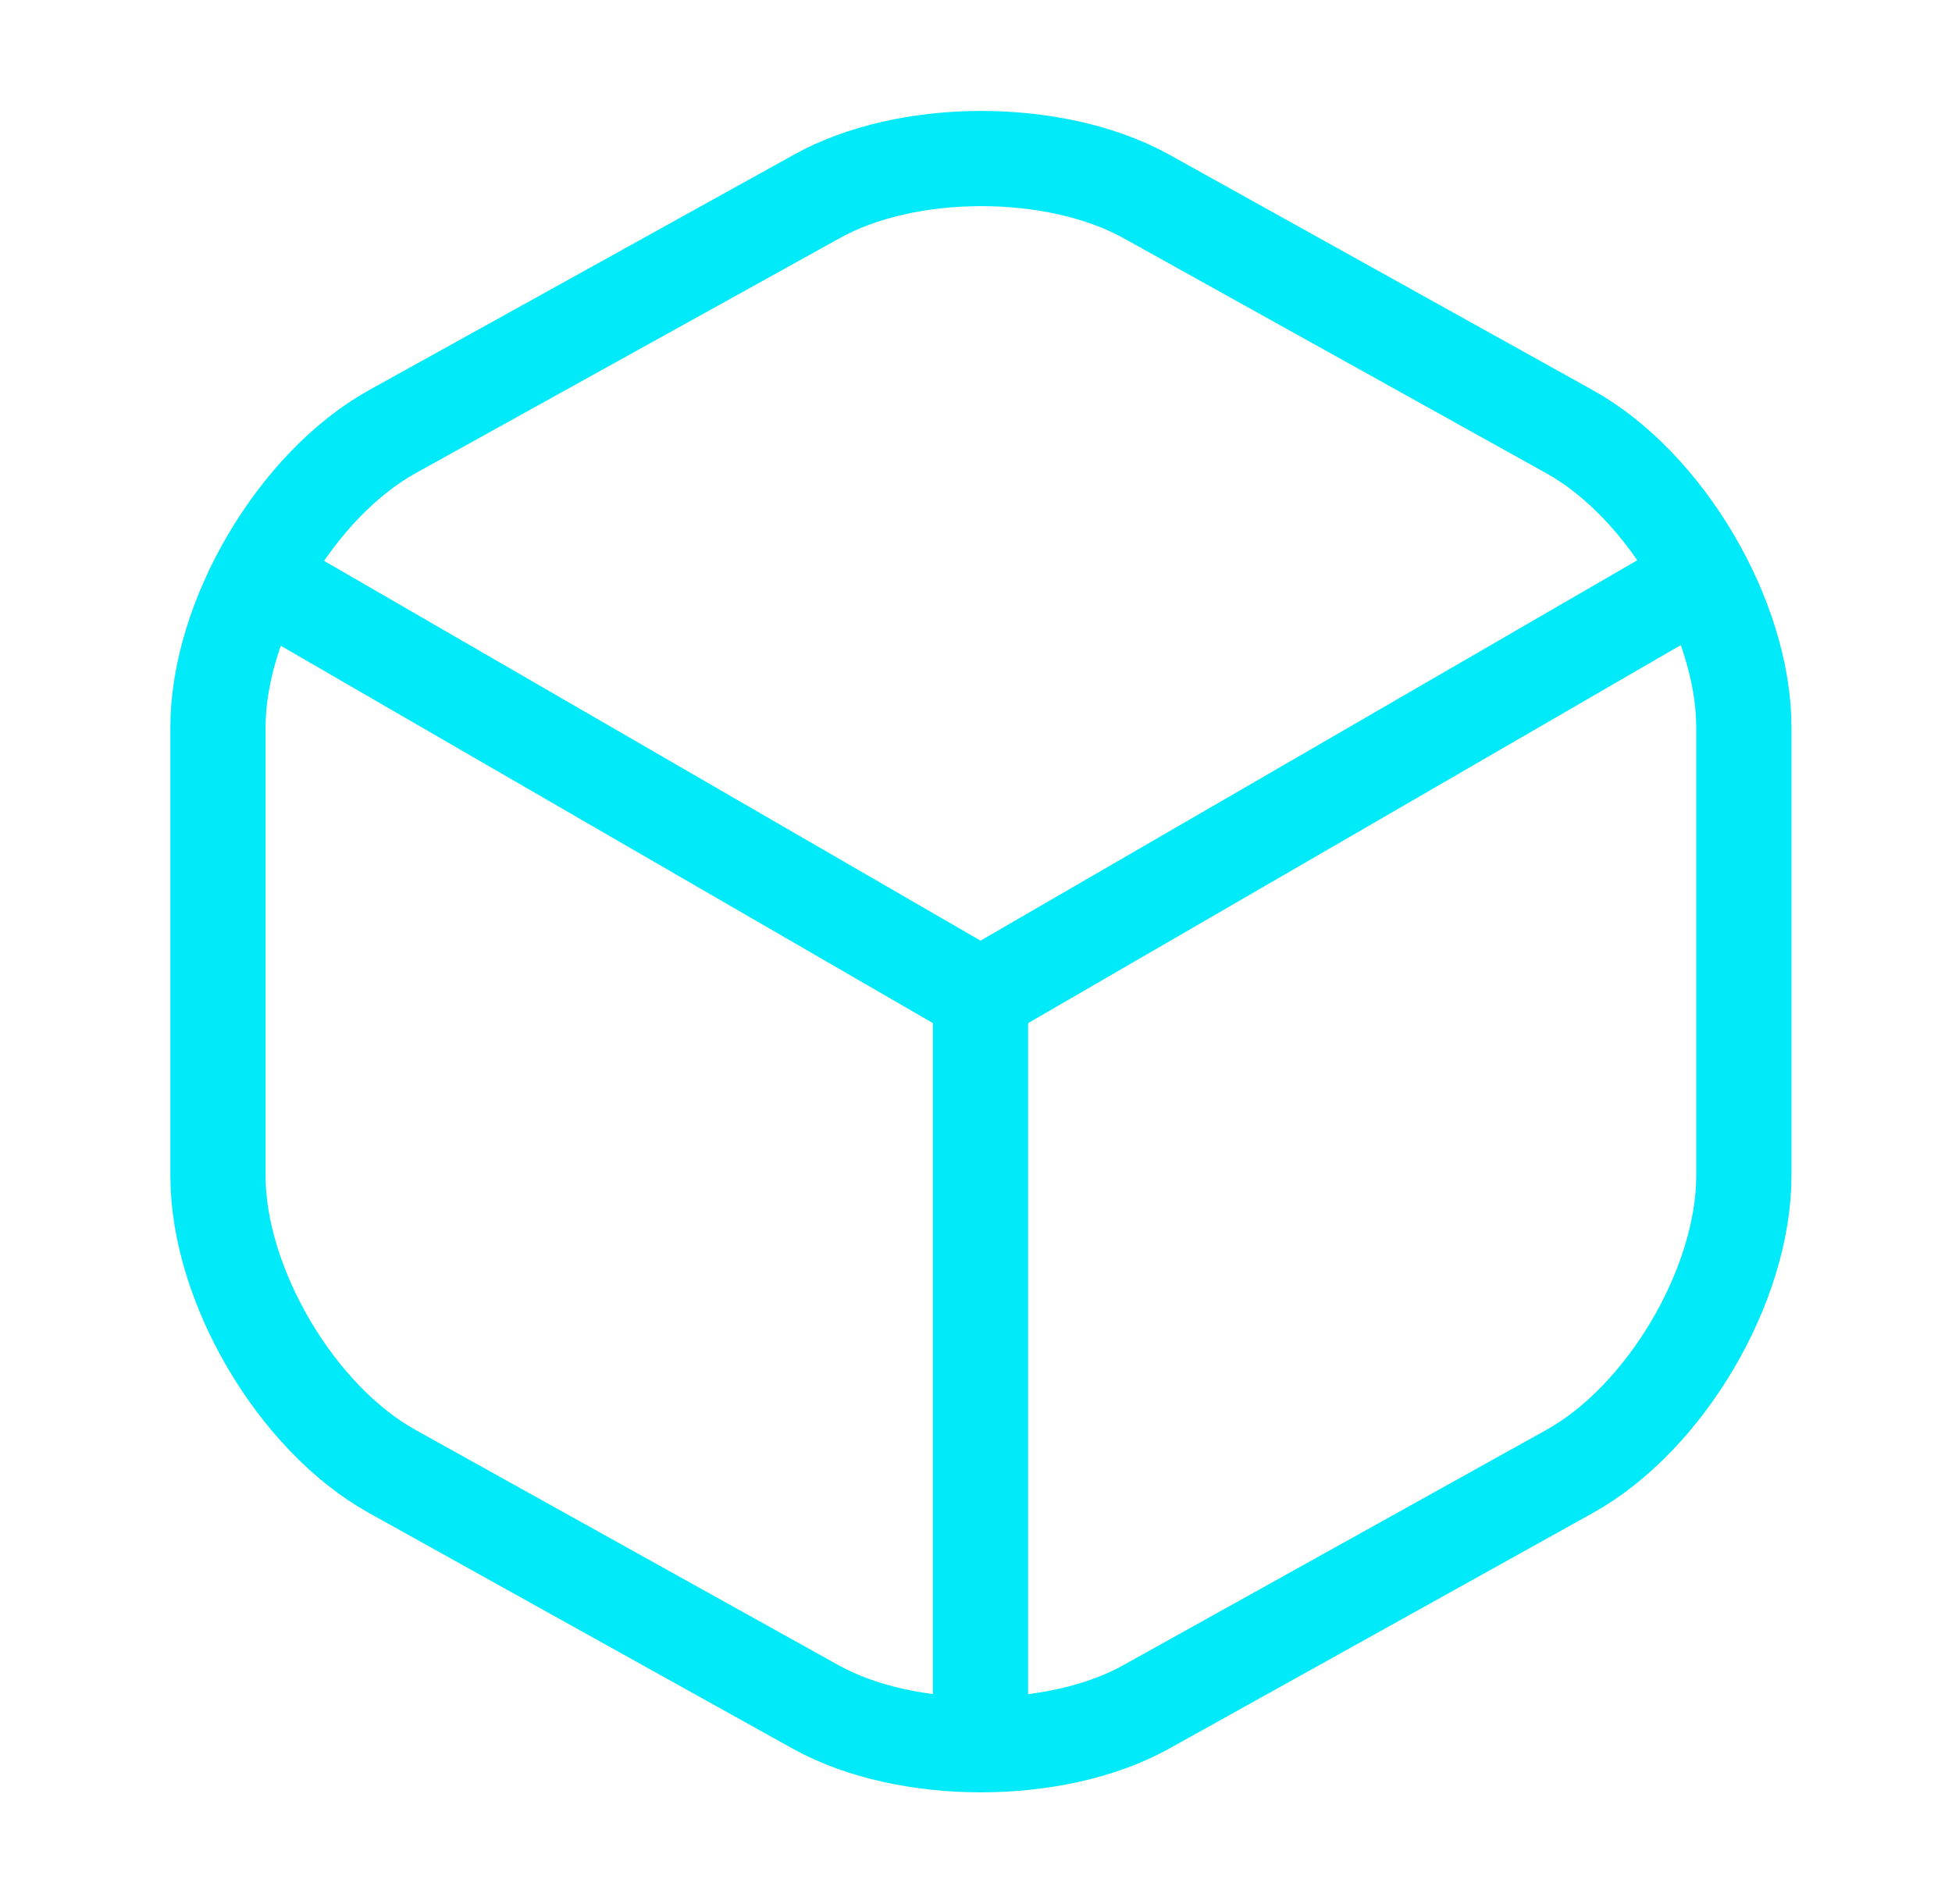
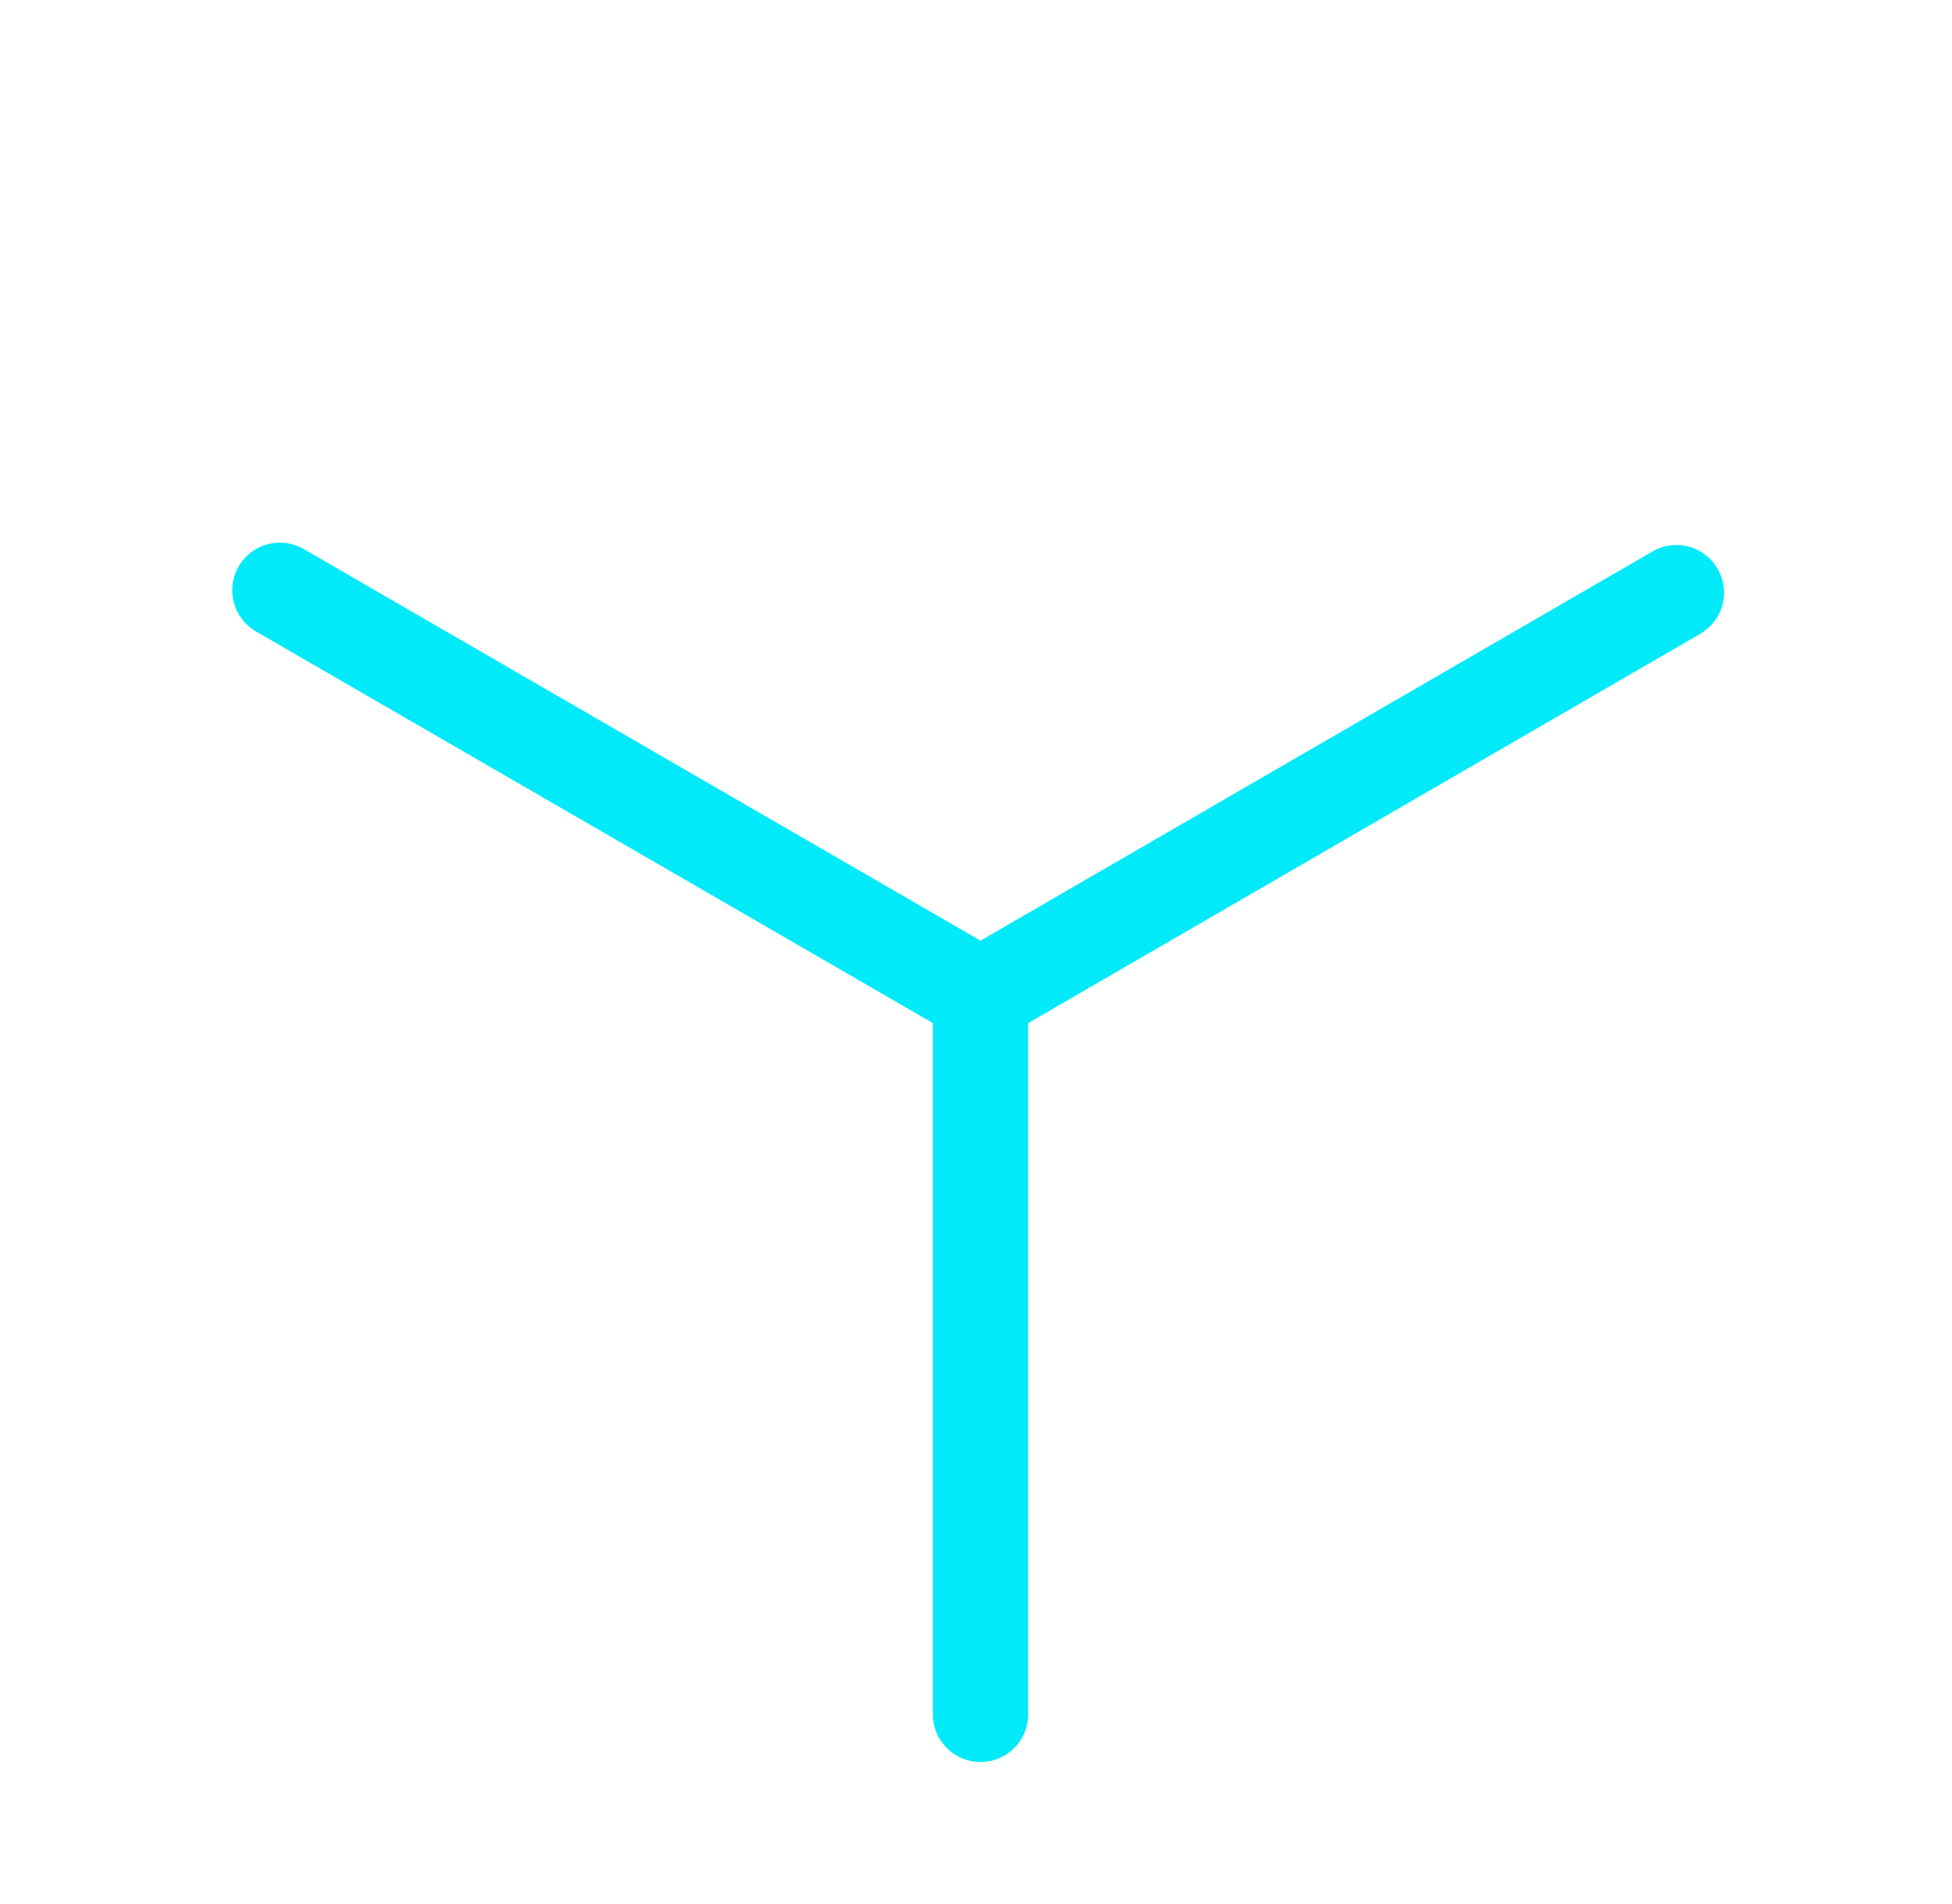
<svg xmlns="http://www.w3.org/2000/svg" width="41" height="40" viewBox="0 0 41 40" fill="none">
  <path d="M5.878 12.4L20.595 20.917L35.211 12.45" stroke="#01EAFA" stroke-width="2" stroke-linecap="round" stroke-linejoin="round" />
  <path d="M20.595 36.017V20.9" stroke="#01EAFA" stroke-width="2" stroke-linecap="round" stroke-linejoin="round" />
-   <path d="M17.145 4.133L8.245 9.066C6.228 10.183 4.578 12.983 4.578 15.283V24.7C4.578 27 6.228 29.8 8.245 30.916L17.145 35.867C19.045 36.916 22.161 36.916 24.061 35.867L32.961 30.916C34.978 29.8 36.628 27 36.628 24.7V15.283C36.628 12.983 34.978 10.183 32.961 9.066L24.061 4.116C22.145 3.066 19.045 3.066 17.145 4.133Z" stroke="#01EAFA" stroke-width="2" stroke-linecap="round" stroke-linejoin="round" />
</svg>